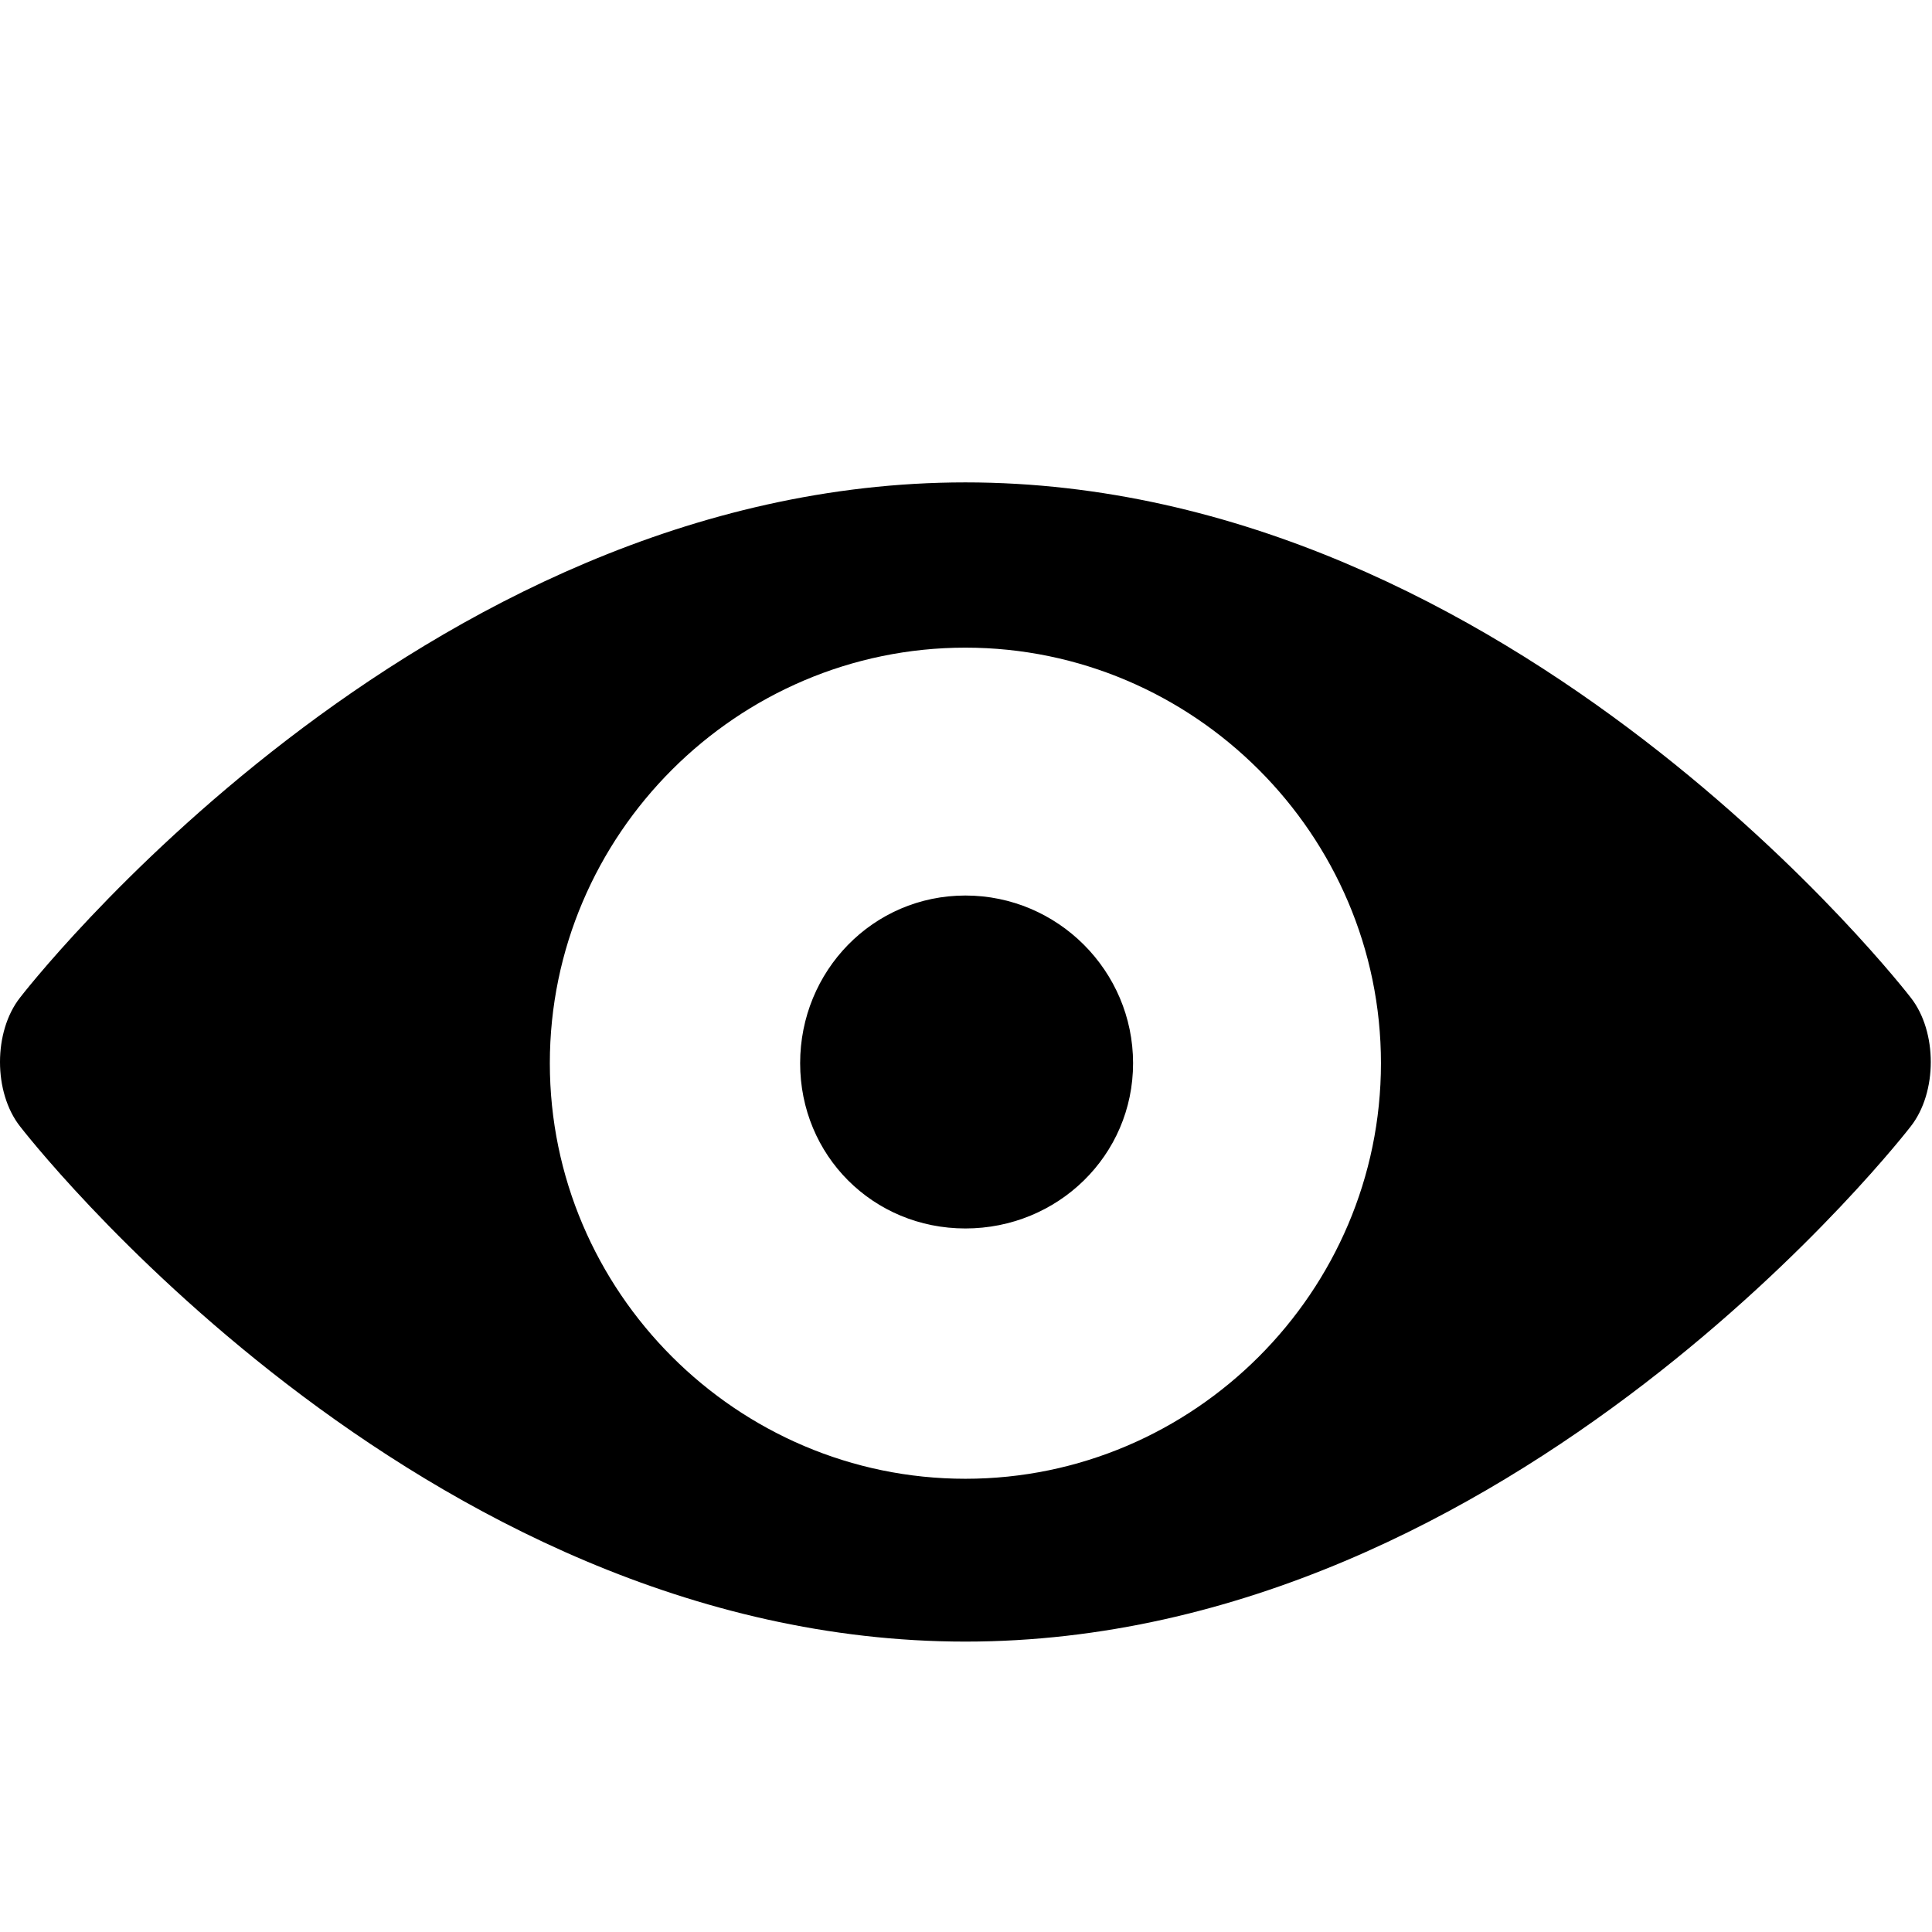
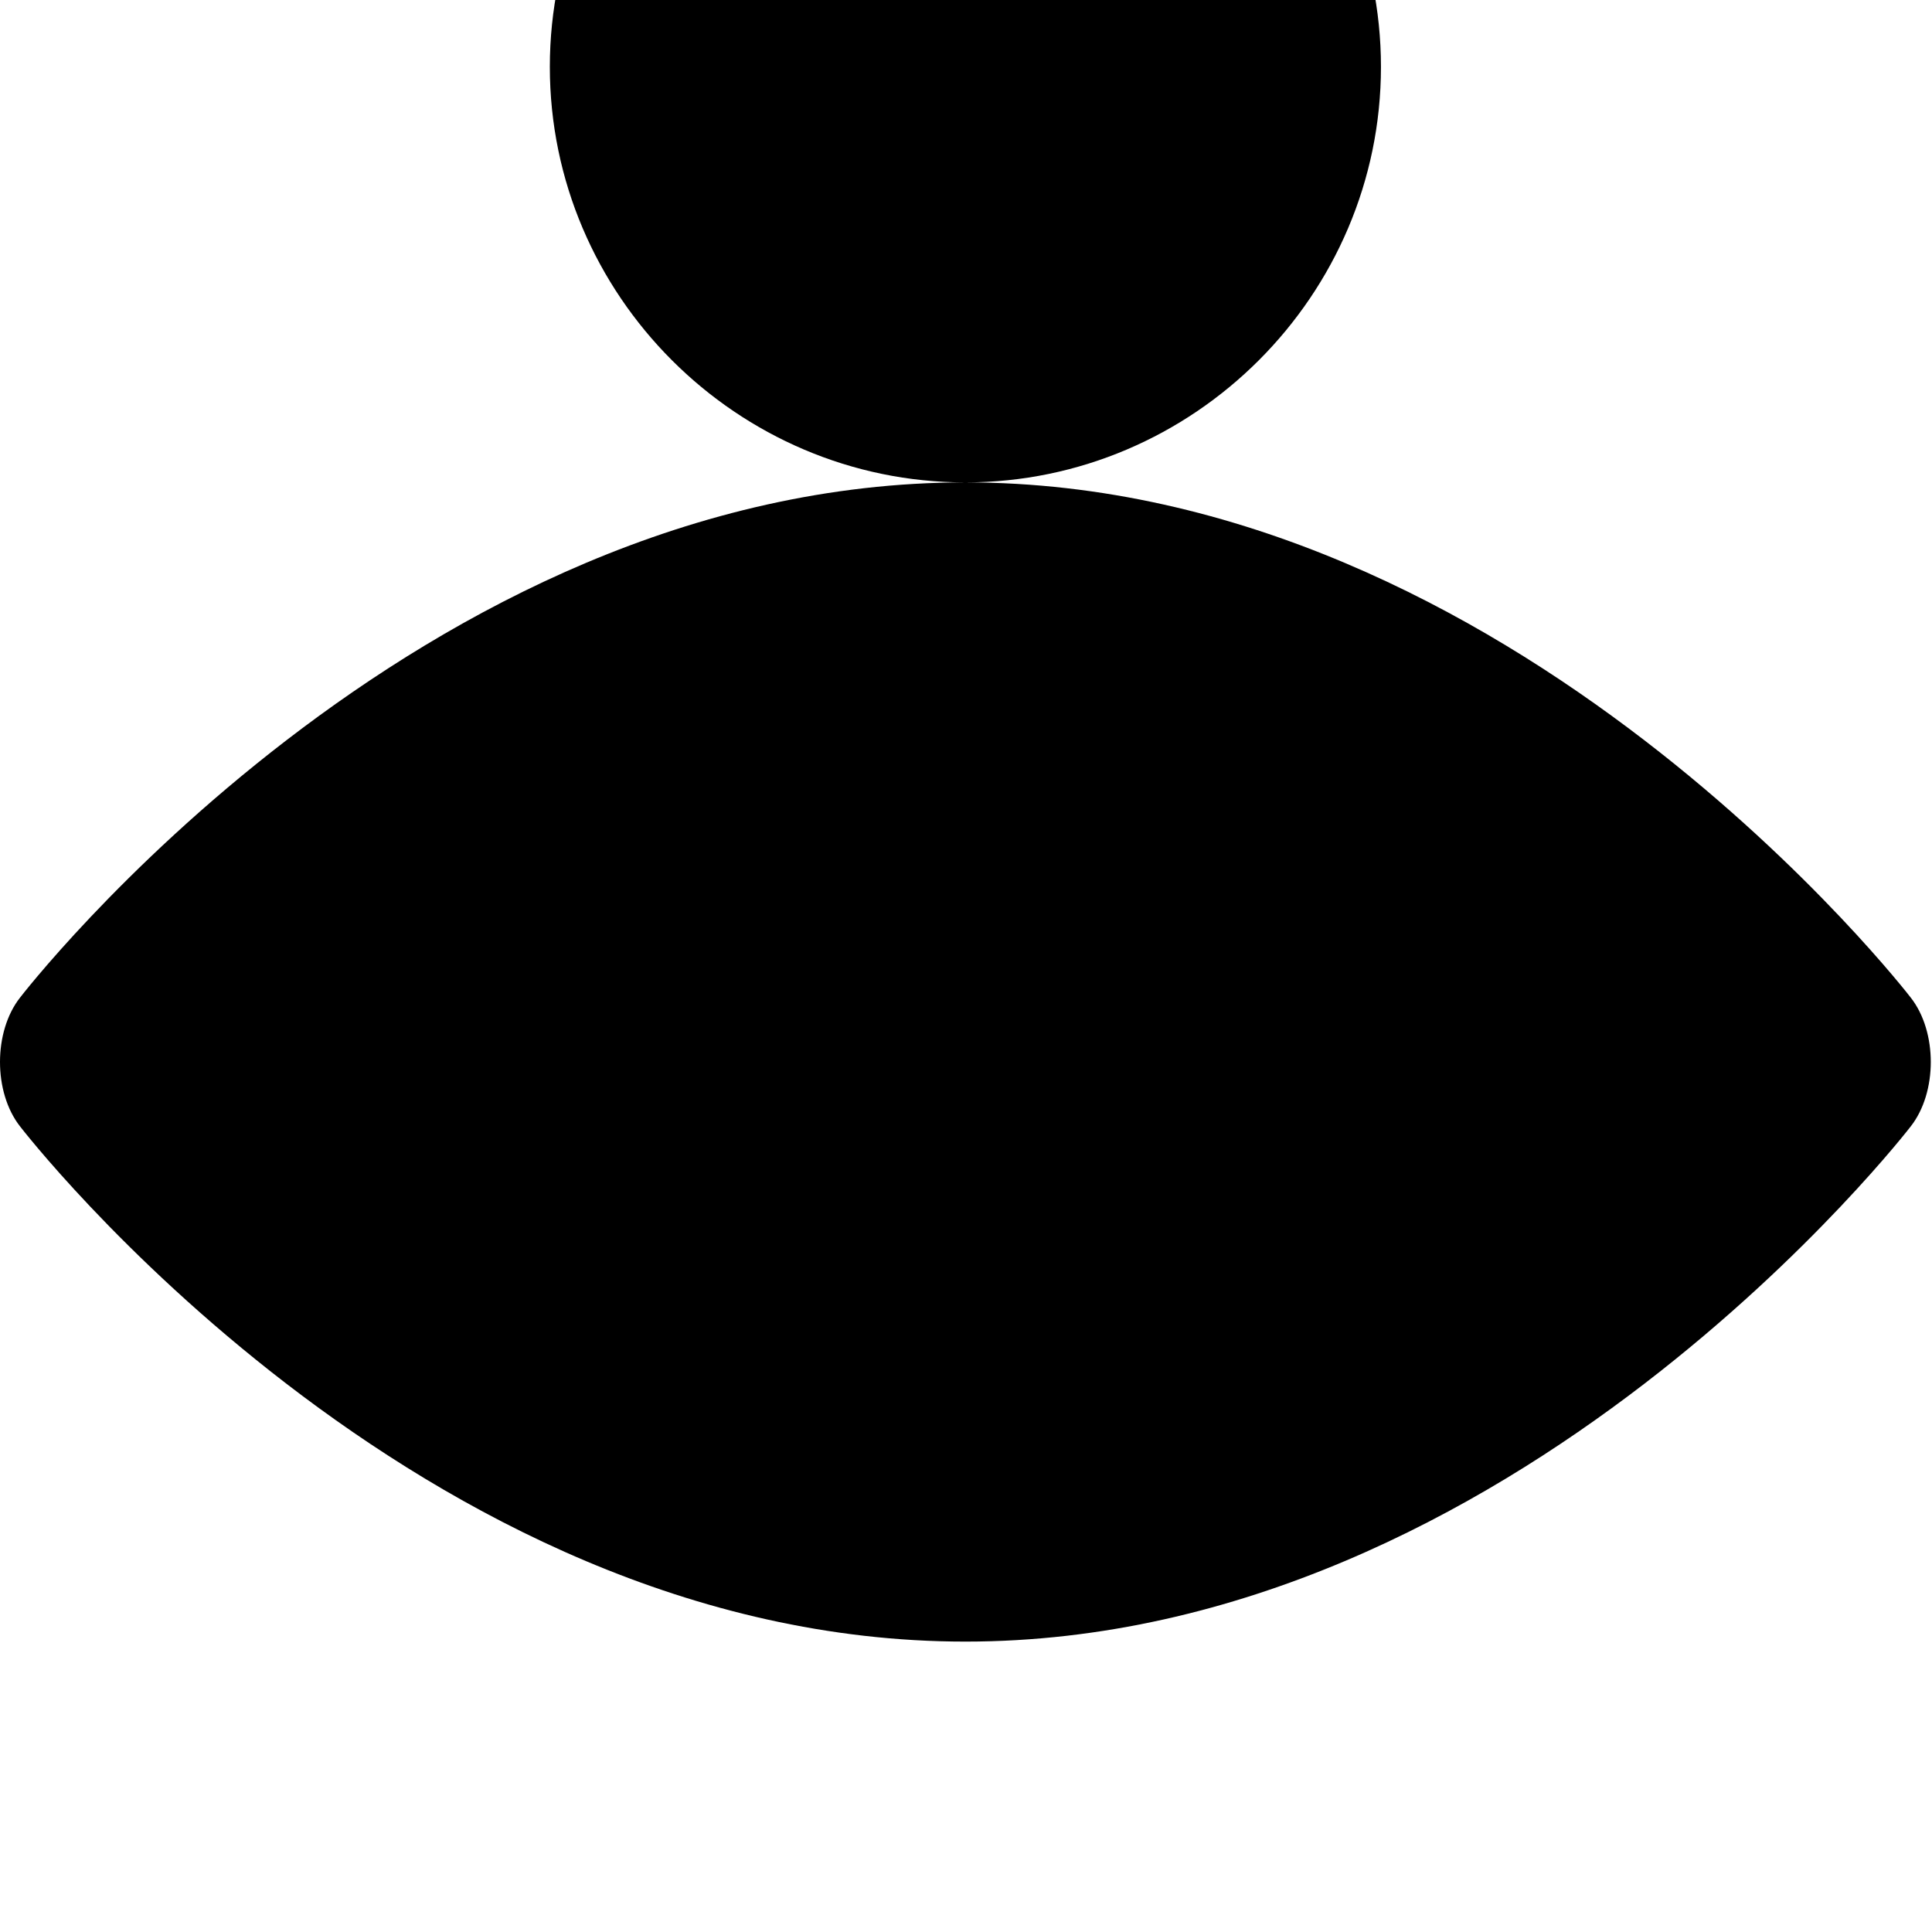
<svg xmlns="http://www.w3.org/2000/svg" width="512" height="512" viewBox="0 0 795 614">
-   <path fill="#000000" d="M397.25 278c38 0 69 31 69 69s-31 68-69 68s-68-30-68-68s30-69 68-69zm0-170c226 0 389 212 389 212c11 14 11 39 0 53c0 0-163 212-389 212s-389-212-389-212c-11-14-11-39 0-53c0 0 163-212 389-212zm0 410c94 0 171-77 171-171s-77-171-171-171s-171 77-171 171s77 171 171 171z" />
+   <path fill="#000000" d="M397.25 278c38 0 69 31 69 69s-31 68-69 68s-68-30-68-68s30-69 68-69zm0-170c226 0 389 212 389 212c11 14 11 39 0 53c0 0-163 212-389 212s-389-212-389-212c-11-14-11-39 0-53c0 0 163-212 389-212zc94 0 171-77 171-171s-77-171-171-171s-171 77-171 171s77 171 171 171z" />
</svg>